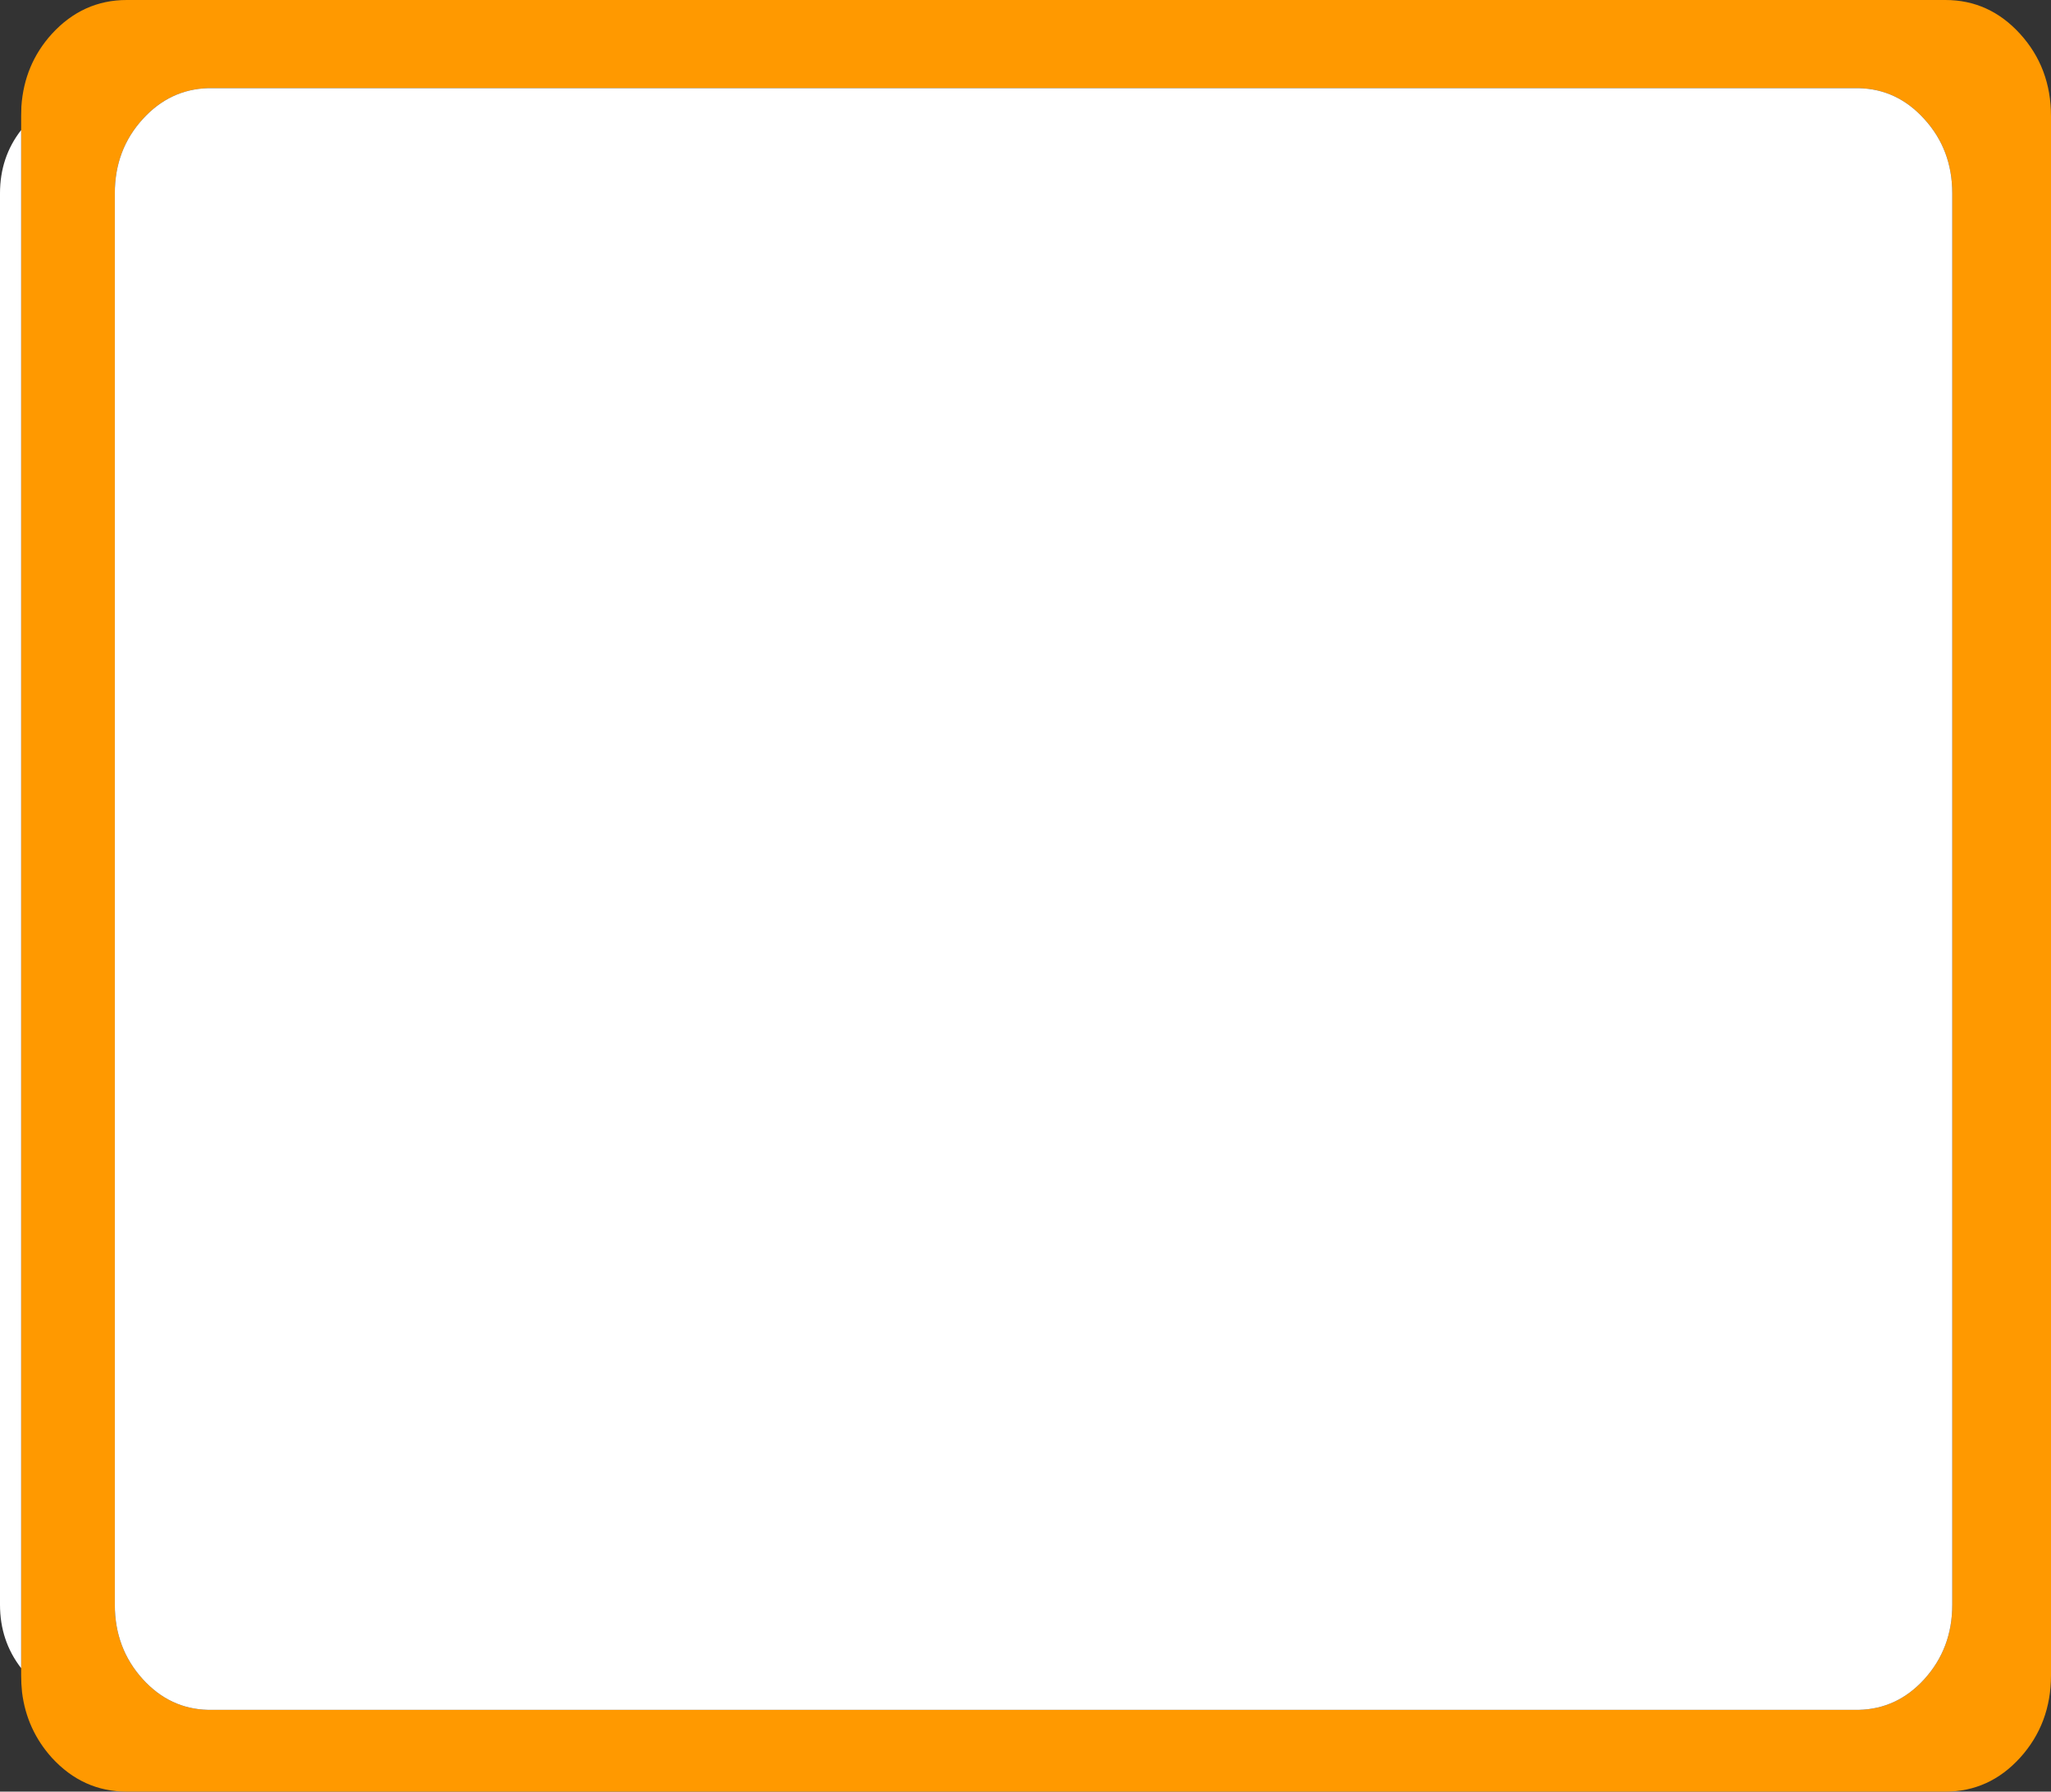
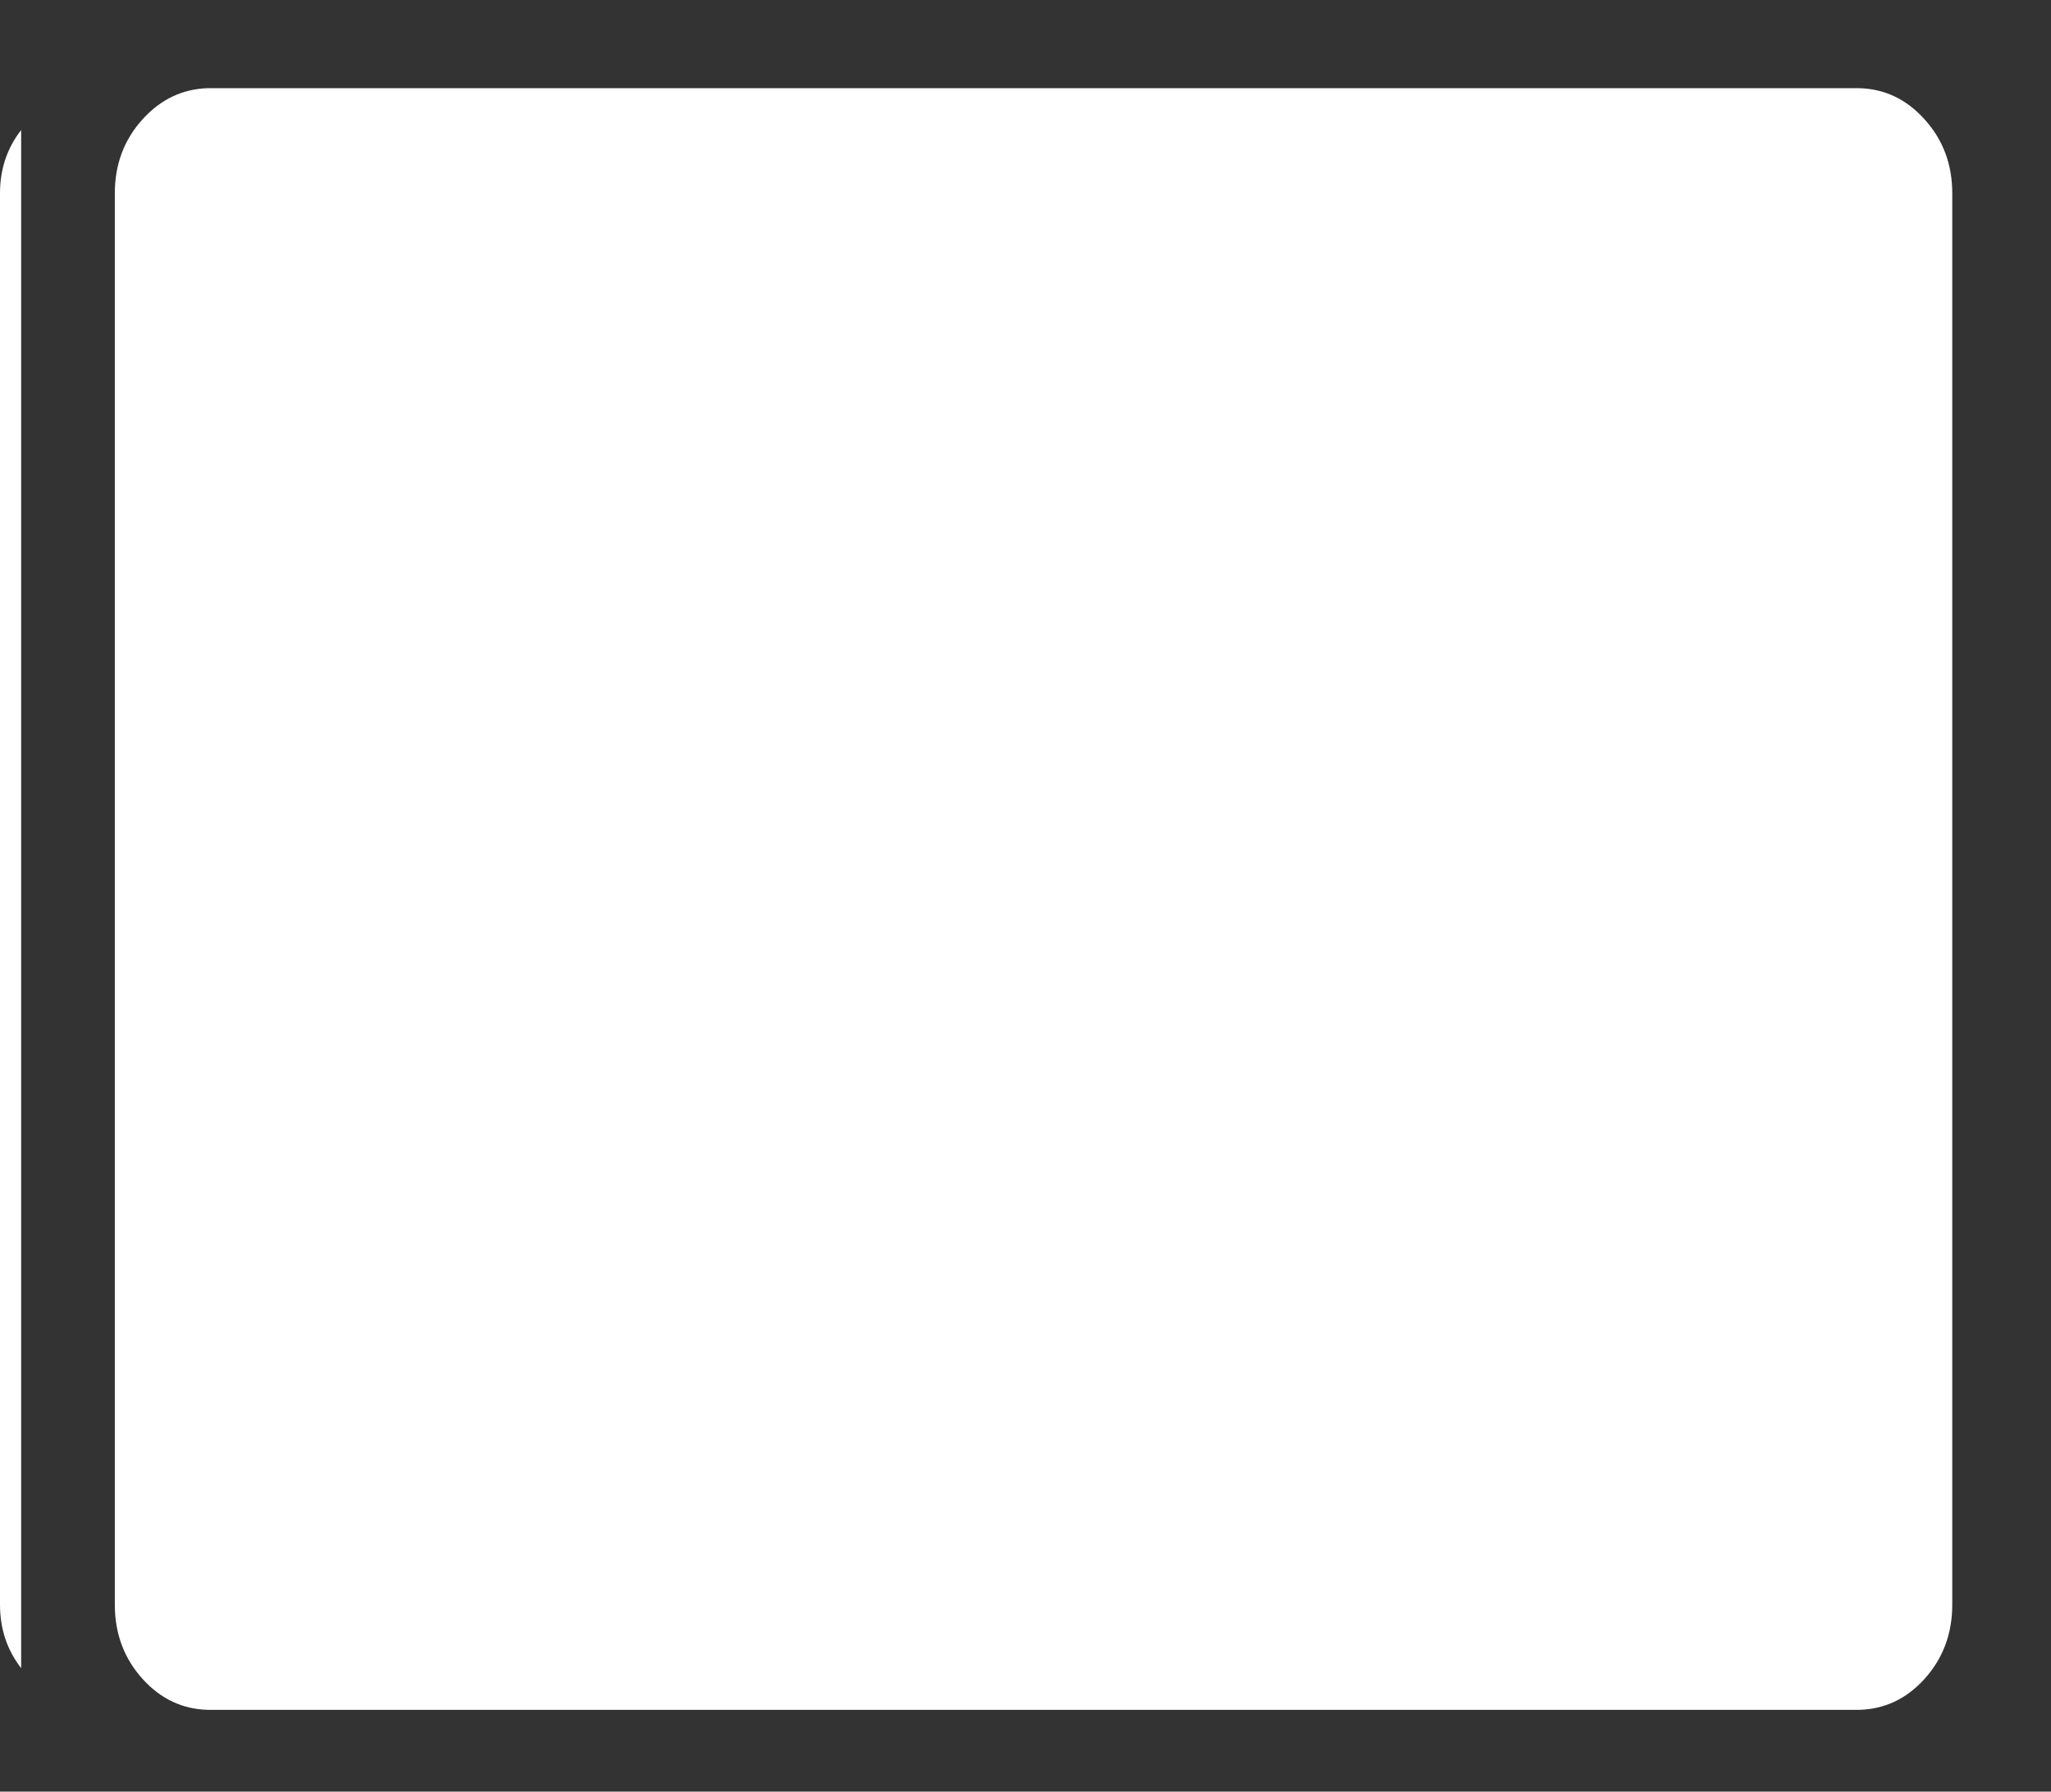
<svg xmlns="http://www.w3.org/2000/svg" height="812.8px" width="930.6px">
  <rect width="100%" height="100%" fill="#333333" stroke="none" />
  <g transform="matrix(1.0, 0.0, 0.0, 1.0, 467.0, 244.95)">
-     <path d="M-457.4 -185.95 L-457.4 -192.25 -457.3 -196.65 Q-456.0 -215.75 -443.5 -229.55 -429.4 -244.95 -409.5 -244.95 L415.7 -244.95 Q435.6 -244.95 449.6 -229.55 463.6 -214.15 463.6 -192.25 L463.6 515.05 Q463.6 536.95 449.6 552.45 435.6 567.85 415.7 567.85 L-409.5 567.85 Q-429.4 567.85 -443.5 552.45 -454.9 539.75 -457.0 522.75 -457.4 519.05 -457.4 515.05 L-457.4 511.85 -457.4 -185.95 M406.1 -190.95 Q393.8 -204.55 376.4 -204.95 L-372.6 -204.95 Q-389.9 -204.45 -402.2 -190.95 -414.9 -177.05 -414.9 -157.25 L-414.9 483.05 Q-414.9 502.85 -402.2 516.85 -389.9 530.35 -372.6 530.75 L376.4 530.75 Q393.8 530.35 406.1 516.85 418.8 502.85 418.8 483.05 L418.8 -157.25 Q418.8 -177.05 406.1 -190.95" fill="#ff9900" fill-rule="evenodd" stroke="none" />
    <path d="M-457.4 -185.95 L-457.4 511.85 Q-467.0 499.45 -467.0 483.05 L-467.0 -157.25 Q-467.0 -173.65 -457.4 -185.95 M406.1 -190.95 Q418.8 -177.05 418.8 -157.25 L418.8 483.05 Q418.8 502.85 406.1 516.85 393.8 530.35 376.4 530.75 L-372.6 530.75 Q-389.9 530.35 -402.2 516.85 -414.9 502.85 -414.9 483.05 L-414.9 -157.25 Q-414.9 -177.05 -402.2 -190.95 -389.9 -204.45 -372.6 -204.95 L376.4 -204.95 Q393.8 -204.55 406.1 -190.95" fill="#ffffff" fill-rule="evenodd" stroke="none" />
  </g>
</svg>